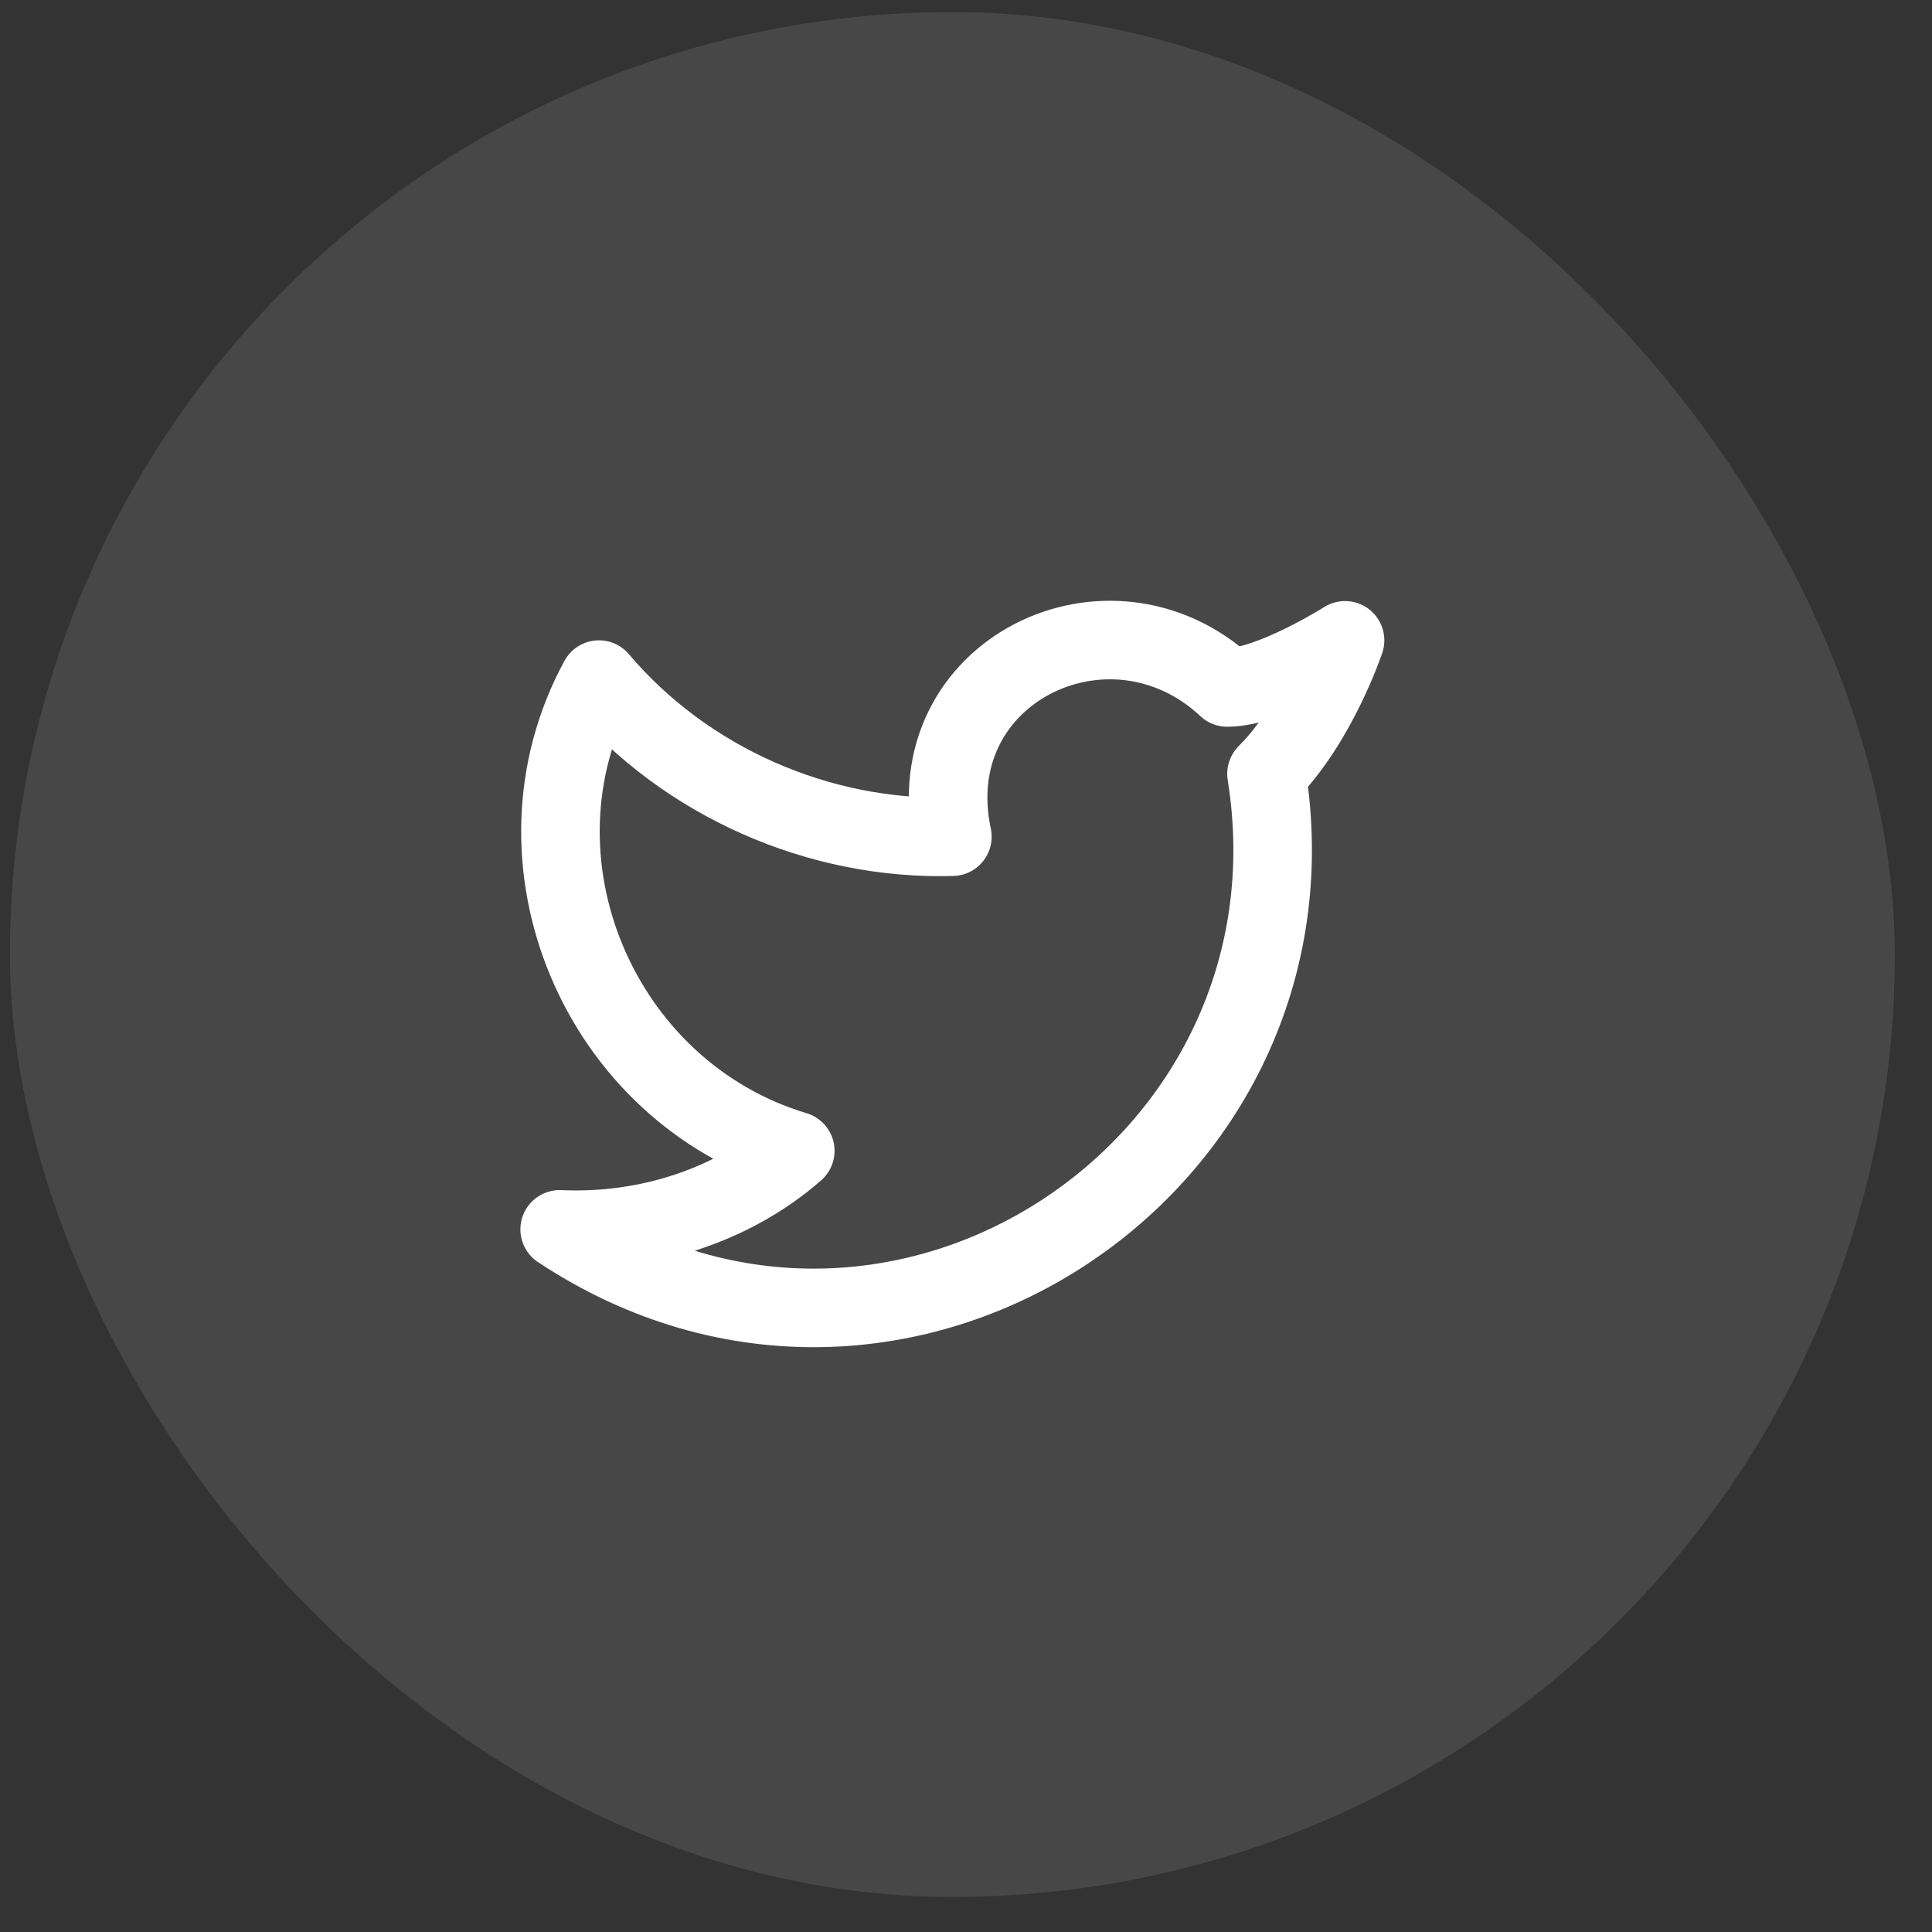
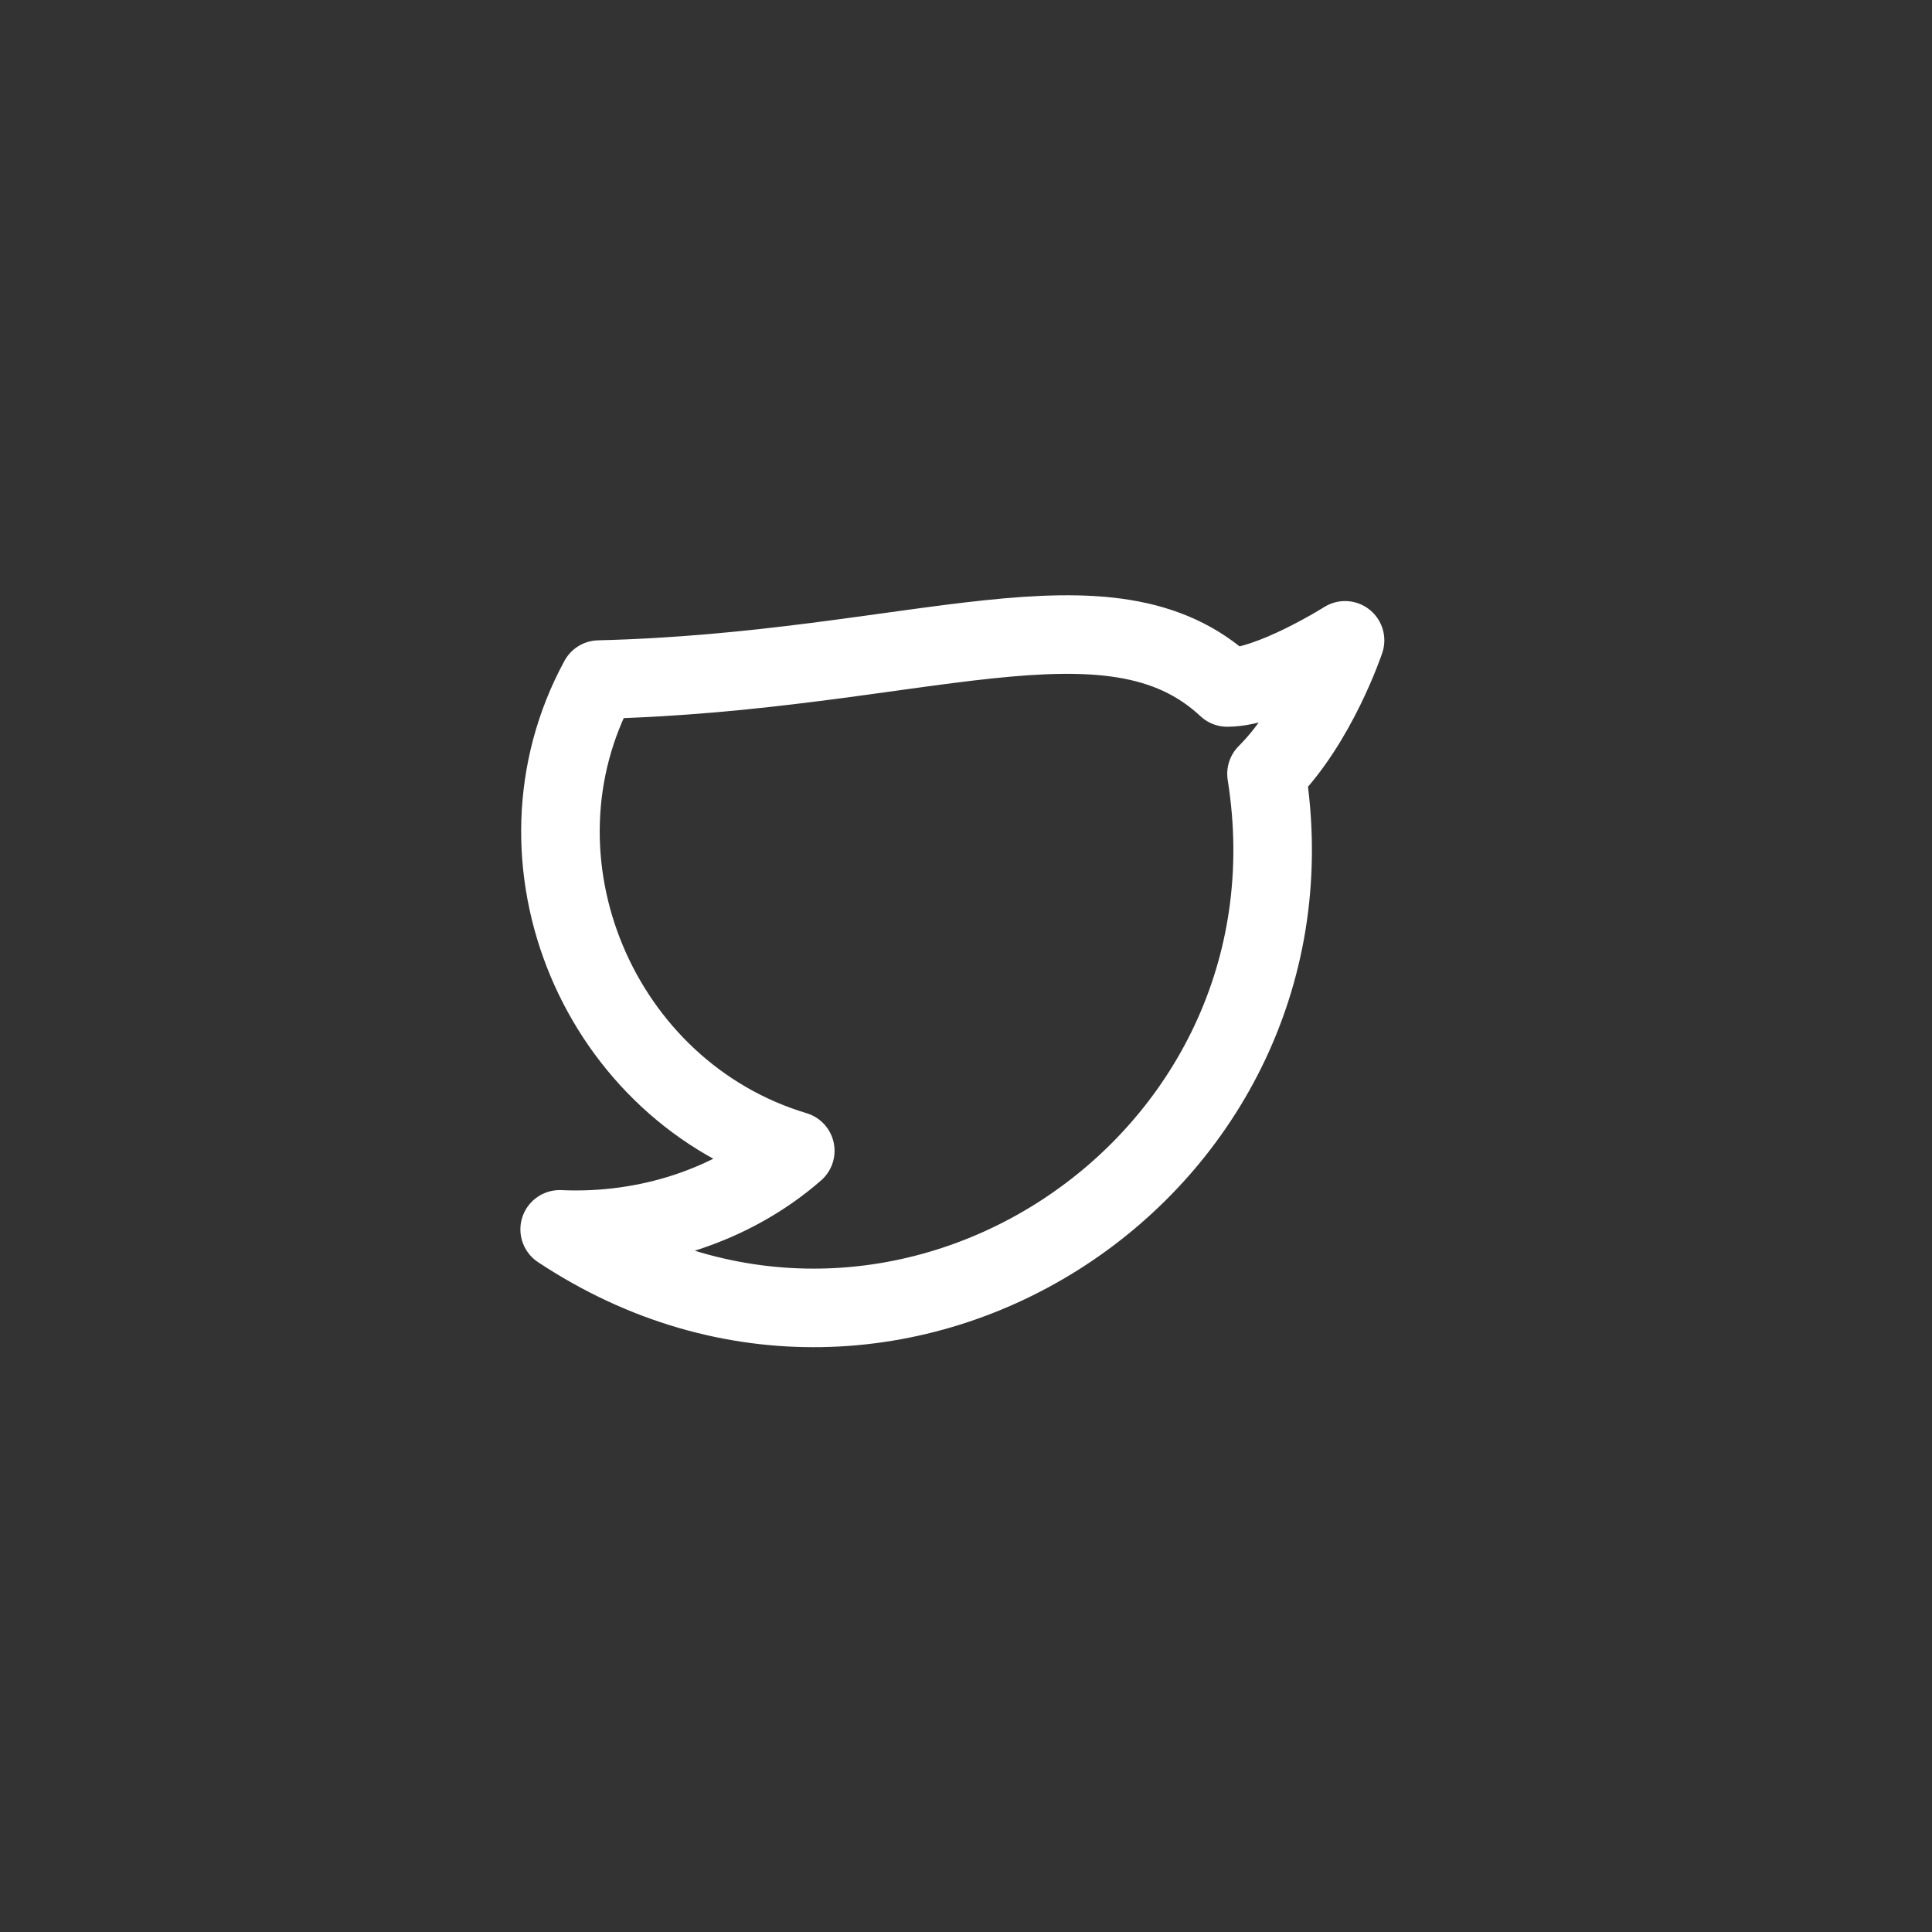
<svg xmlns="http://www.w3.org/2000/svg" width="41" height="41" viewBox="0 0 41 41" fill="none">
  <rect x="0" y="0" width="41" height="41" fill="#333333" stroke="none" />
-   <rect x="0.211" y="0.256" width="40" height="40" rx="20" fill="white" fill-opacity="0.1" />
-   <path d="M28.544 13.589C28.544 13.589 27.961 15.339 26.877 16.422C28.211 24.756 19.044 30.839 11.877 26.089C13.711 26.172 15.544 25.589 16.877 24.422C12.711 23.172 10.627 18.256 12.711 14.422C14.544 16.589 17.377 17.839 20.211 17.756C19.461 14.256 23.544 12.256 26.044 14.589C26.961 14.589 28.544 13.589 28.544 13.589Z" stroke="white" stroke-width="1.667" stroke-linecap="round" stroke-linejoin="round" />
+   <path d="M28.544 13.589C28.544 13.589 27.961 15.339 26.877 16.422C28.211 24.756 19.044 30.839 11.877 26.089C13.711 26.172 15.544 25.589 16.877 24.422C12.711 23.172 10.627 18.256 12.711 14.422C19.461 14.256 23.544 12.256 26.044 14.589C26.961 14.589 28.544 13.589 28.544 13.589Z" stroke="white" stroke-width="1.667" stroke-linecap="round" stroke-linejoin="round" />
</svg>